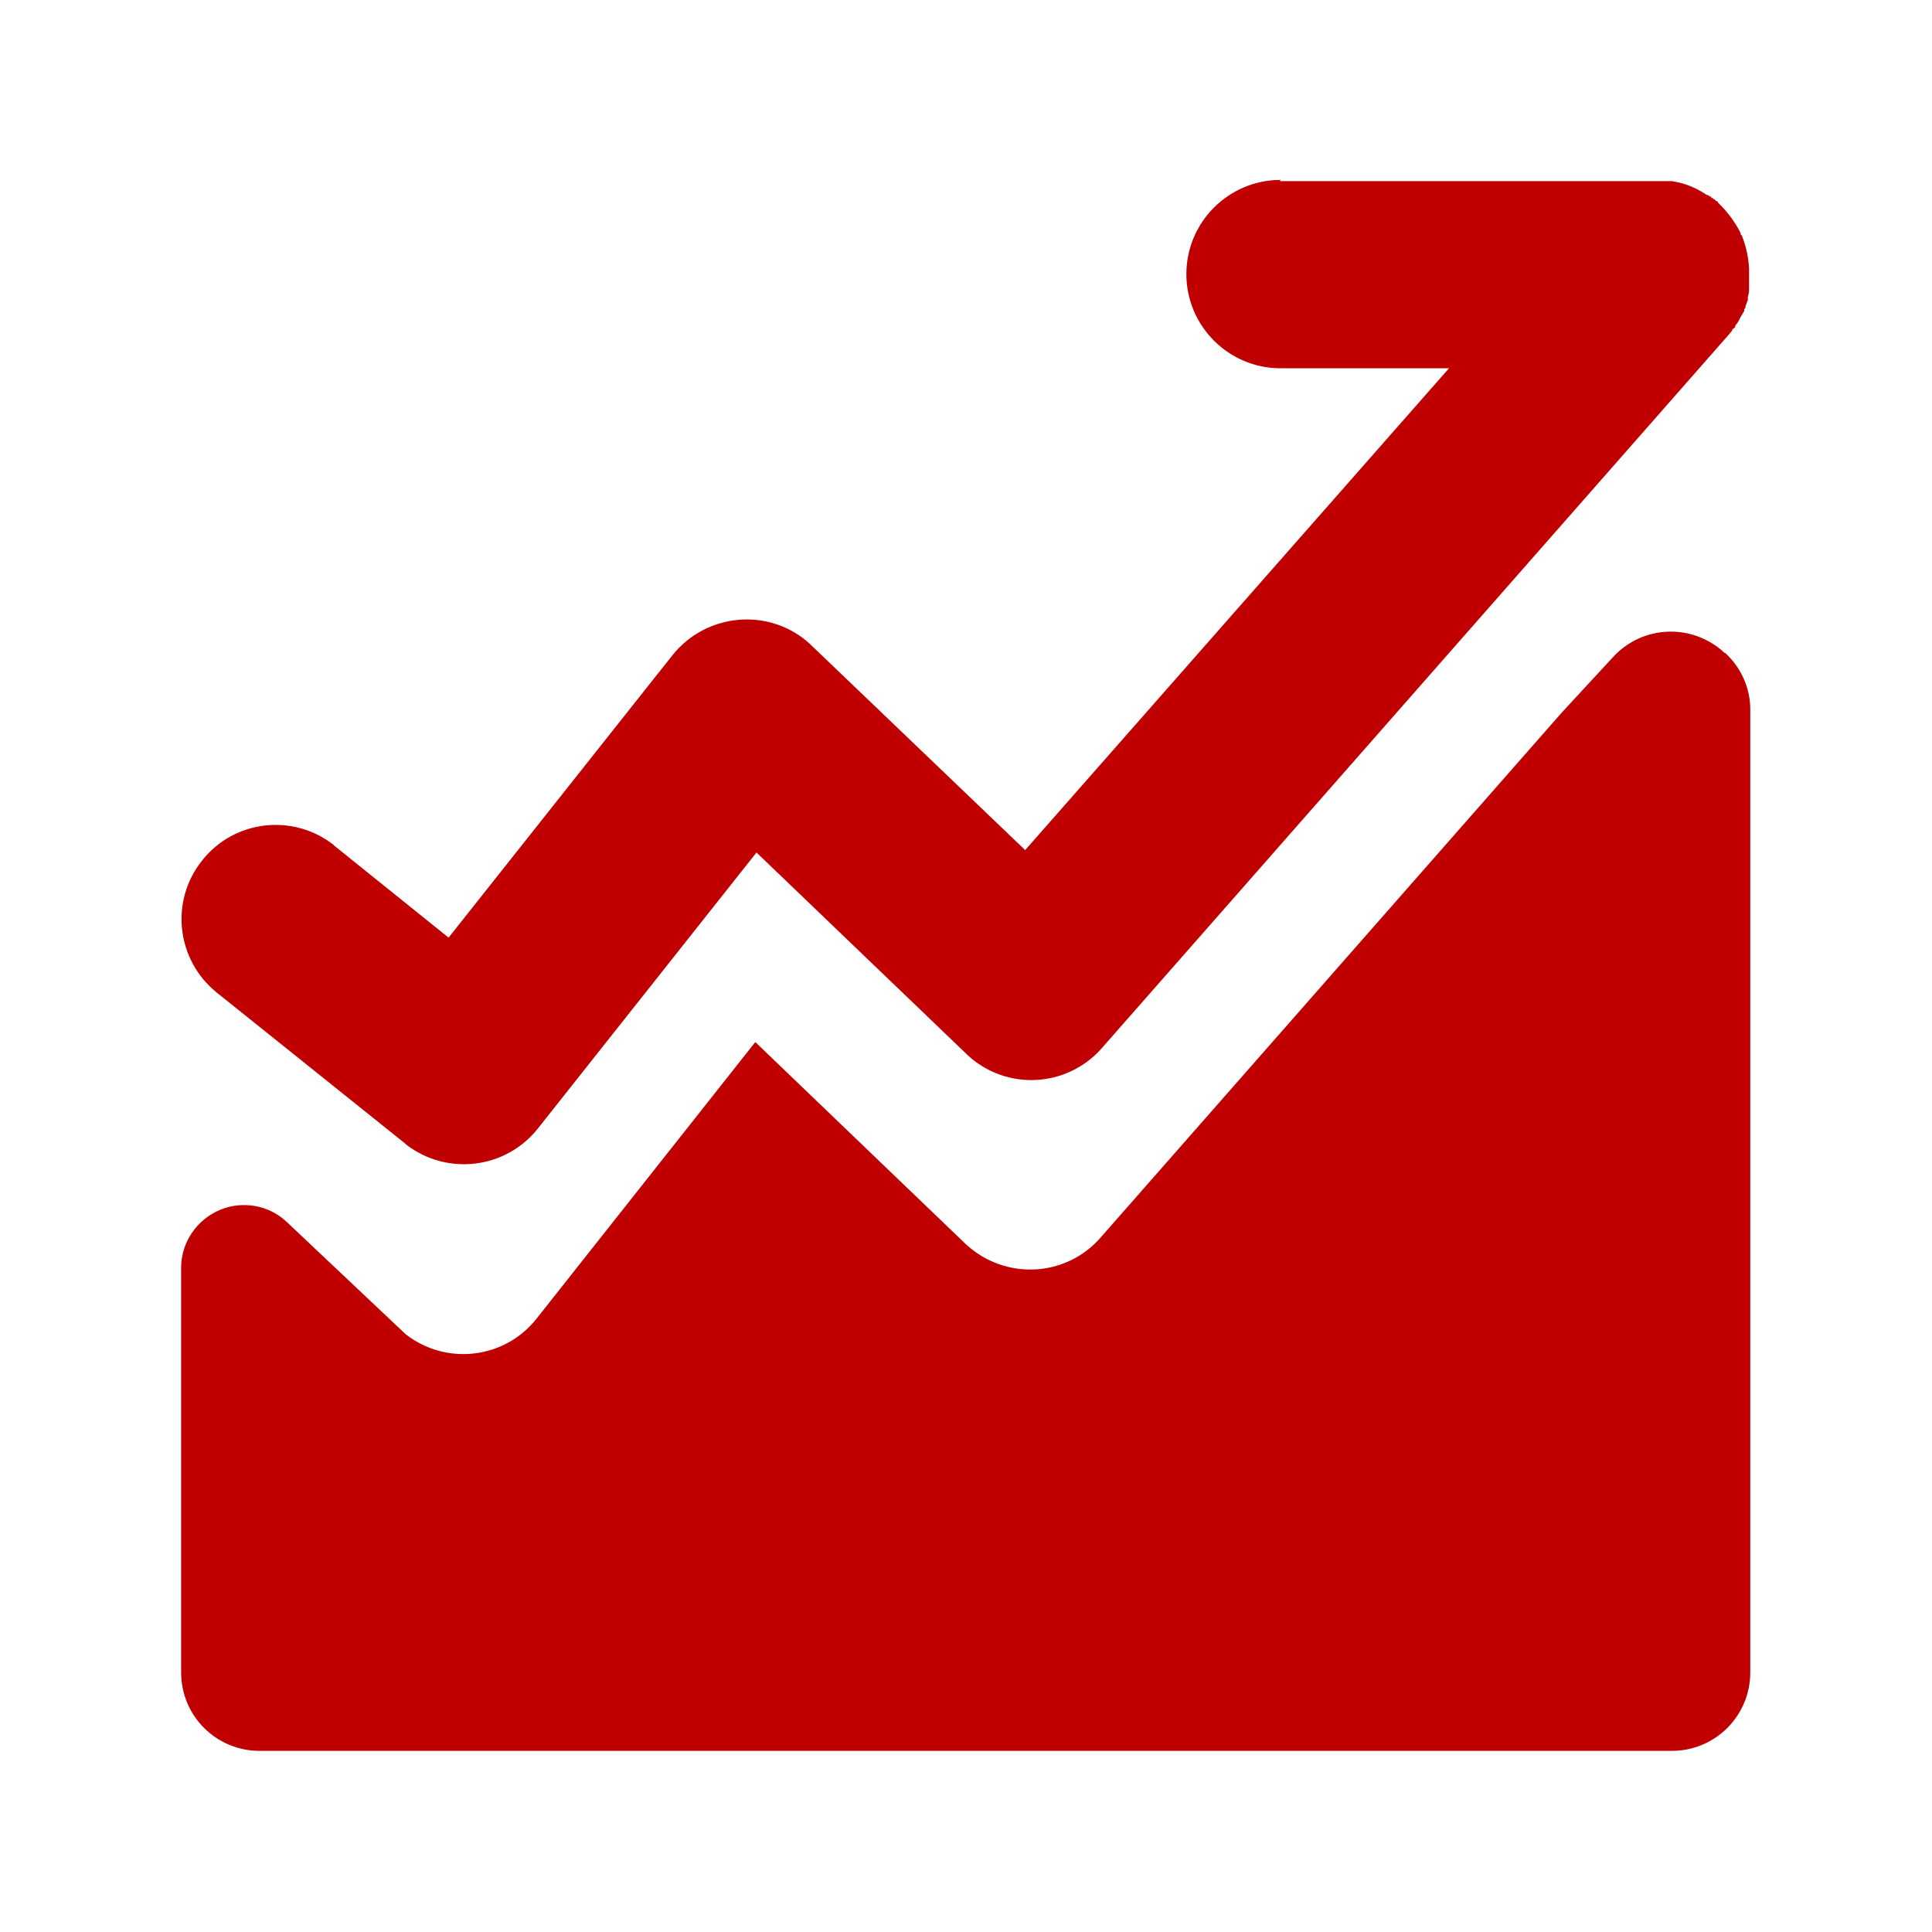
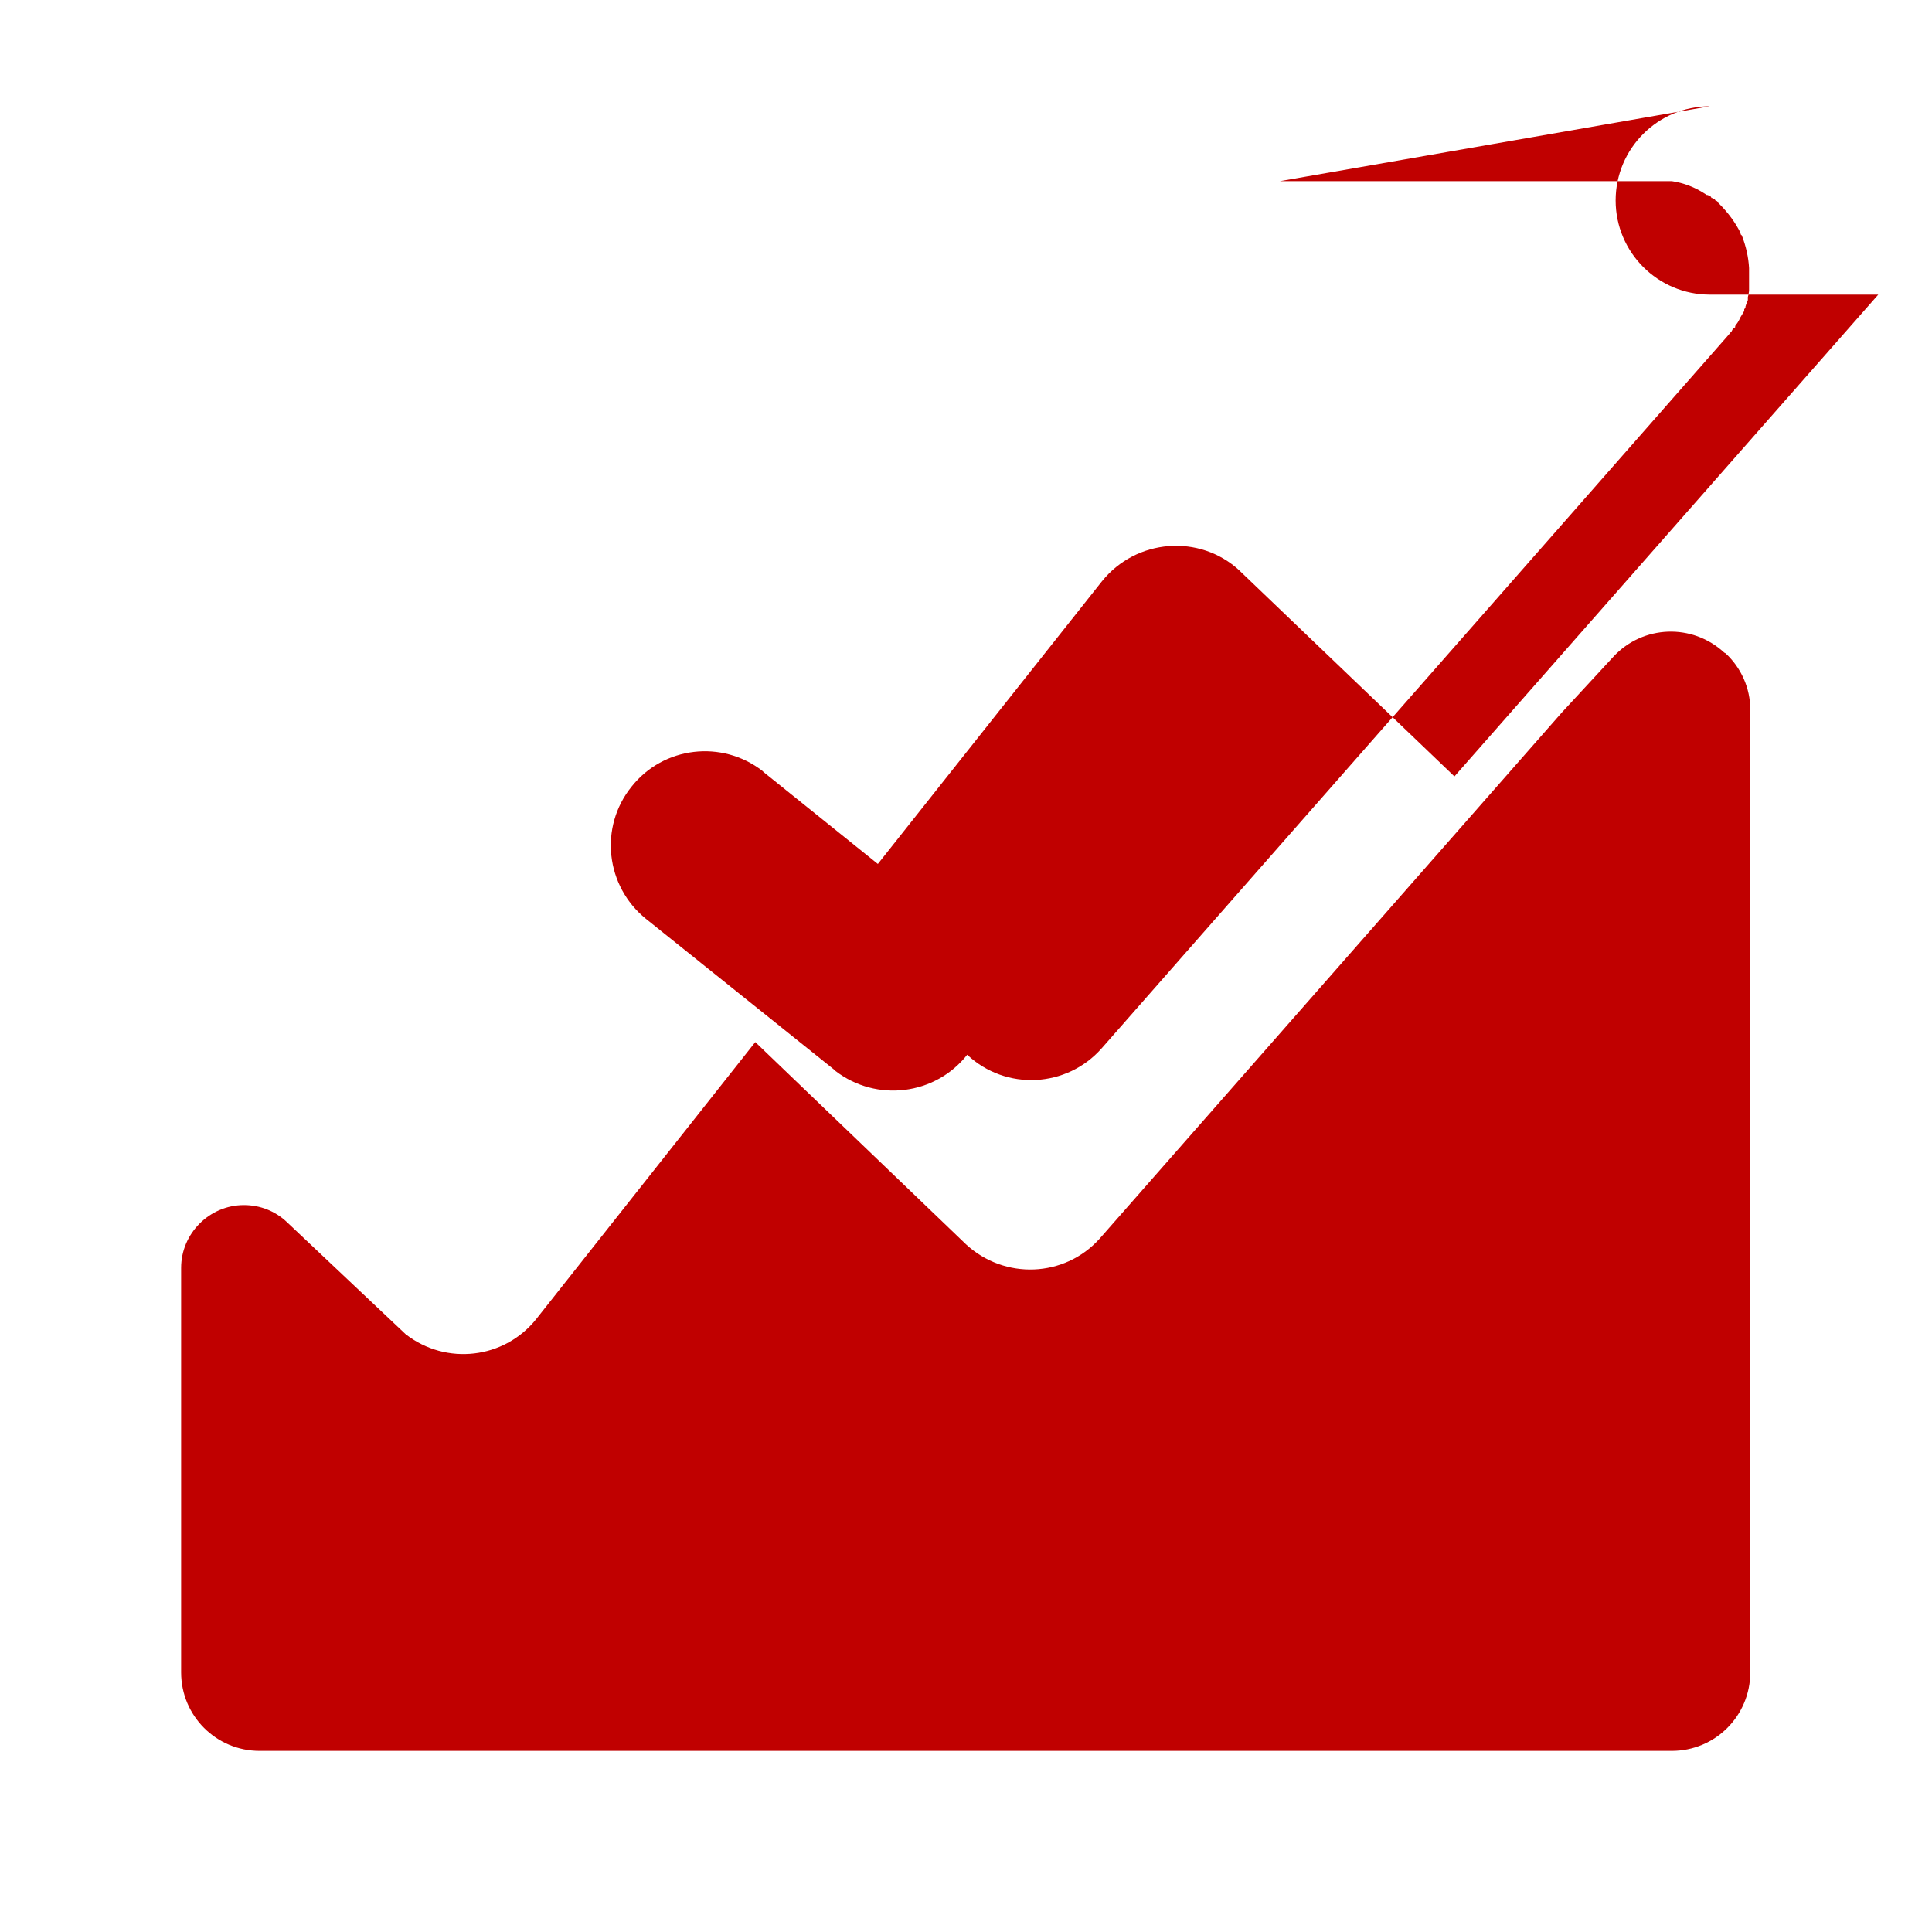
<svg xmlns="http://www.w3.org/2000/svg" id="_图层_1" data-name="图层_1" version="1.1" viewBox="0 0 32 32">
-   <path d="M28.58,10.82c.26.24.41.58.41.93v.05s0,.1,0,.1v.11s0,.05,0,.05v.11s0,.06,0,.06v.11s0,15.36,0,15.36c0,.72-.58,1.3-1.3,1.3H4.3c-.72,0-1.3-.58-1.3-1.3v-6.7c0-.57.47-1.04,1.04-1.04.27,0,.52.1.71.28l1.97,1.86c.67.52,1.63.41,2.16-.25l3.63-4.59,3.49,3.35c.64.59,1.63.55,2.21-.09l7.66-8.72.85-.92c.49-.53,1.31-.56,1.84-.07h0ZM21.2,3h6.24s.02,0,.03,0h.02s.03,0,.03,0h.02s.02,0,.02,0h.02s.03,0,.03,0h.02s.03,0,.03,0h.02s.01,0,.01,0c.2.03.38.1.55.21l.03.02h.02s.02.02.02.02h.02s.02.03.02.03h.02s.01.02.01.02h.02s.02.03.02.03h.02s.02.03.02.03l.02.02h0c.14.14.26.3.35.48v.02s.02.02.02.02h0c.07.18.11.36.12.54v.03s0,.02,0,.02v.02c0,.06,0,.12,0,.17v.03s0,.02,0,.02v.02s0,.03,0,.03v.02s0,.02,0,.02h0s-.01.07-.02.1v.03s0,0,0,0v.02s-.03.07-.04.11v.02s-.02.02-.02.02v.03s-.04.07-.06.1h0s-.04.09-.07.12l-.02.03v.02s-.04.03-.04.03h0s-.02.04-.02.04l-.02.02s-.03.04-.05.06l-10.36,11.79c-.58.66-1.59.71-2.23.11l-.02-.02-3.47-3.33-3.62,4.57c-.53.67-1.5.79-2.18.27l-.02-.02-3.12-2.5c-.67-.54-.78-1.52-.24-2.19.53-.67,1.5-.78,2.17-.26l.02.02,1.89,1.52,3.71-4.68c.57-.71,1.62-.79,2.28-.18l.02.02,3.54,3.39,7.02-7.98h-2.79c-.86,0-1.56-.7-1.56-1.56s.7-1.56,1.56-1.56Z" fill="#c00000" />
+   <path d="M28.58,10.82c.26.24.41.58.41.93v.05s0,.1,0,.1v.11s0,.05,0,.05v.11s0,.06,0,.06v.11s0,15.36,0,15.36c0,.72-.58,1.3-1.3,1.3H4.3c-.72,0-1.3-.58-1.3-1.3v-6.7c0-.57.47-1.04,1.04-1.04.27,0,.52.1.71.28l1.97,1.86c.67.52,1.63.41,2.16-.25l3.63-4.59,3.49,3.35c.64.59,1.63.55,2.21-.09l7.66-8.72.85-.92c.49-.53,1.31-.56,1.84-.07h0ZM21.2,3h6.24s.02,0,.03,0h.02s.03,0,.03,0h.02s.02,0,.02,0h.02s.03,0,.03,0h.02s.03,0,.03,0h.02s.01,0,.01,0c.2.03.38.1.55.21l.03.02h.02s.02.02.02.02h.02s.02.03.02.03h.02s.01.02.01.02h.02s.02.03.02.03h.02s.02.03.02.03l.02.02h0c.14.14.26.3.35.48v.02s.02.02.02.02h0c.07.18.11.36.12.54v.03s0,.02,0,.02v.02c0,.06,0,.12,0,.17v.03s0,.02,0,.02v.02s0,.03,0,.03v.02s0,.02,0,.02h0s-.01.07-.02.1v.03s0,0,0,0v.02s-.03.07-.04.11v.02s-.02.02-.02.02v.03s-.04.07-.06.1h0s-.04.09-.07.12l-.02.03v.02s-.04.03-.04.03h0s-.02.04-.02.04l-.02.02s-.03.04-.05.06l-10.36,11.79c-.58.66-1.59.71-2.23.11c-.53.67-1.5.79-2.18.27l-.02-.02-3.12-2.5c-.67-.54-.78-1.52-.24-2.19.53-.67,1.5-.78,2.17-.26l.02.02,1.89,1.52,3.71-4.68c.57-.71,1.62-.79,2.28-.18l.02.02,3.54,3.39,7.02-7.98h-2.79c-.86,0-1.56-.7-1.56-1.56s.7-1.56,1.56-1.56Z" fill="#c00000" />
</svg>